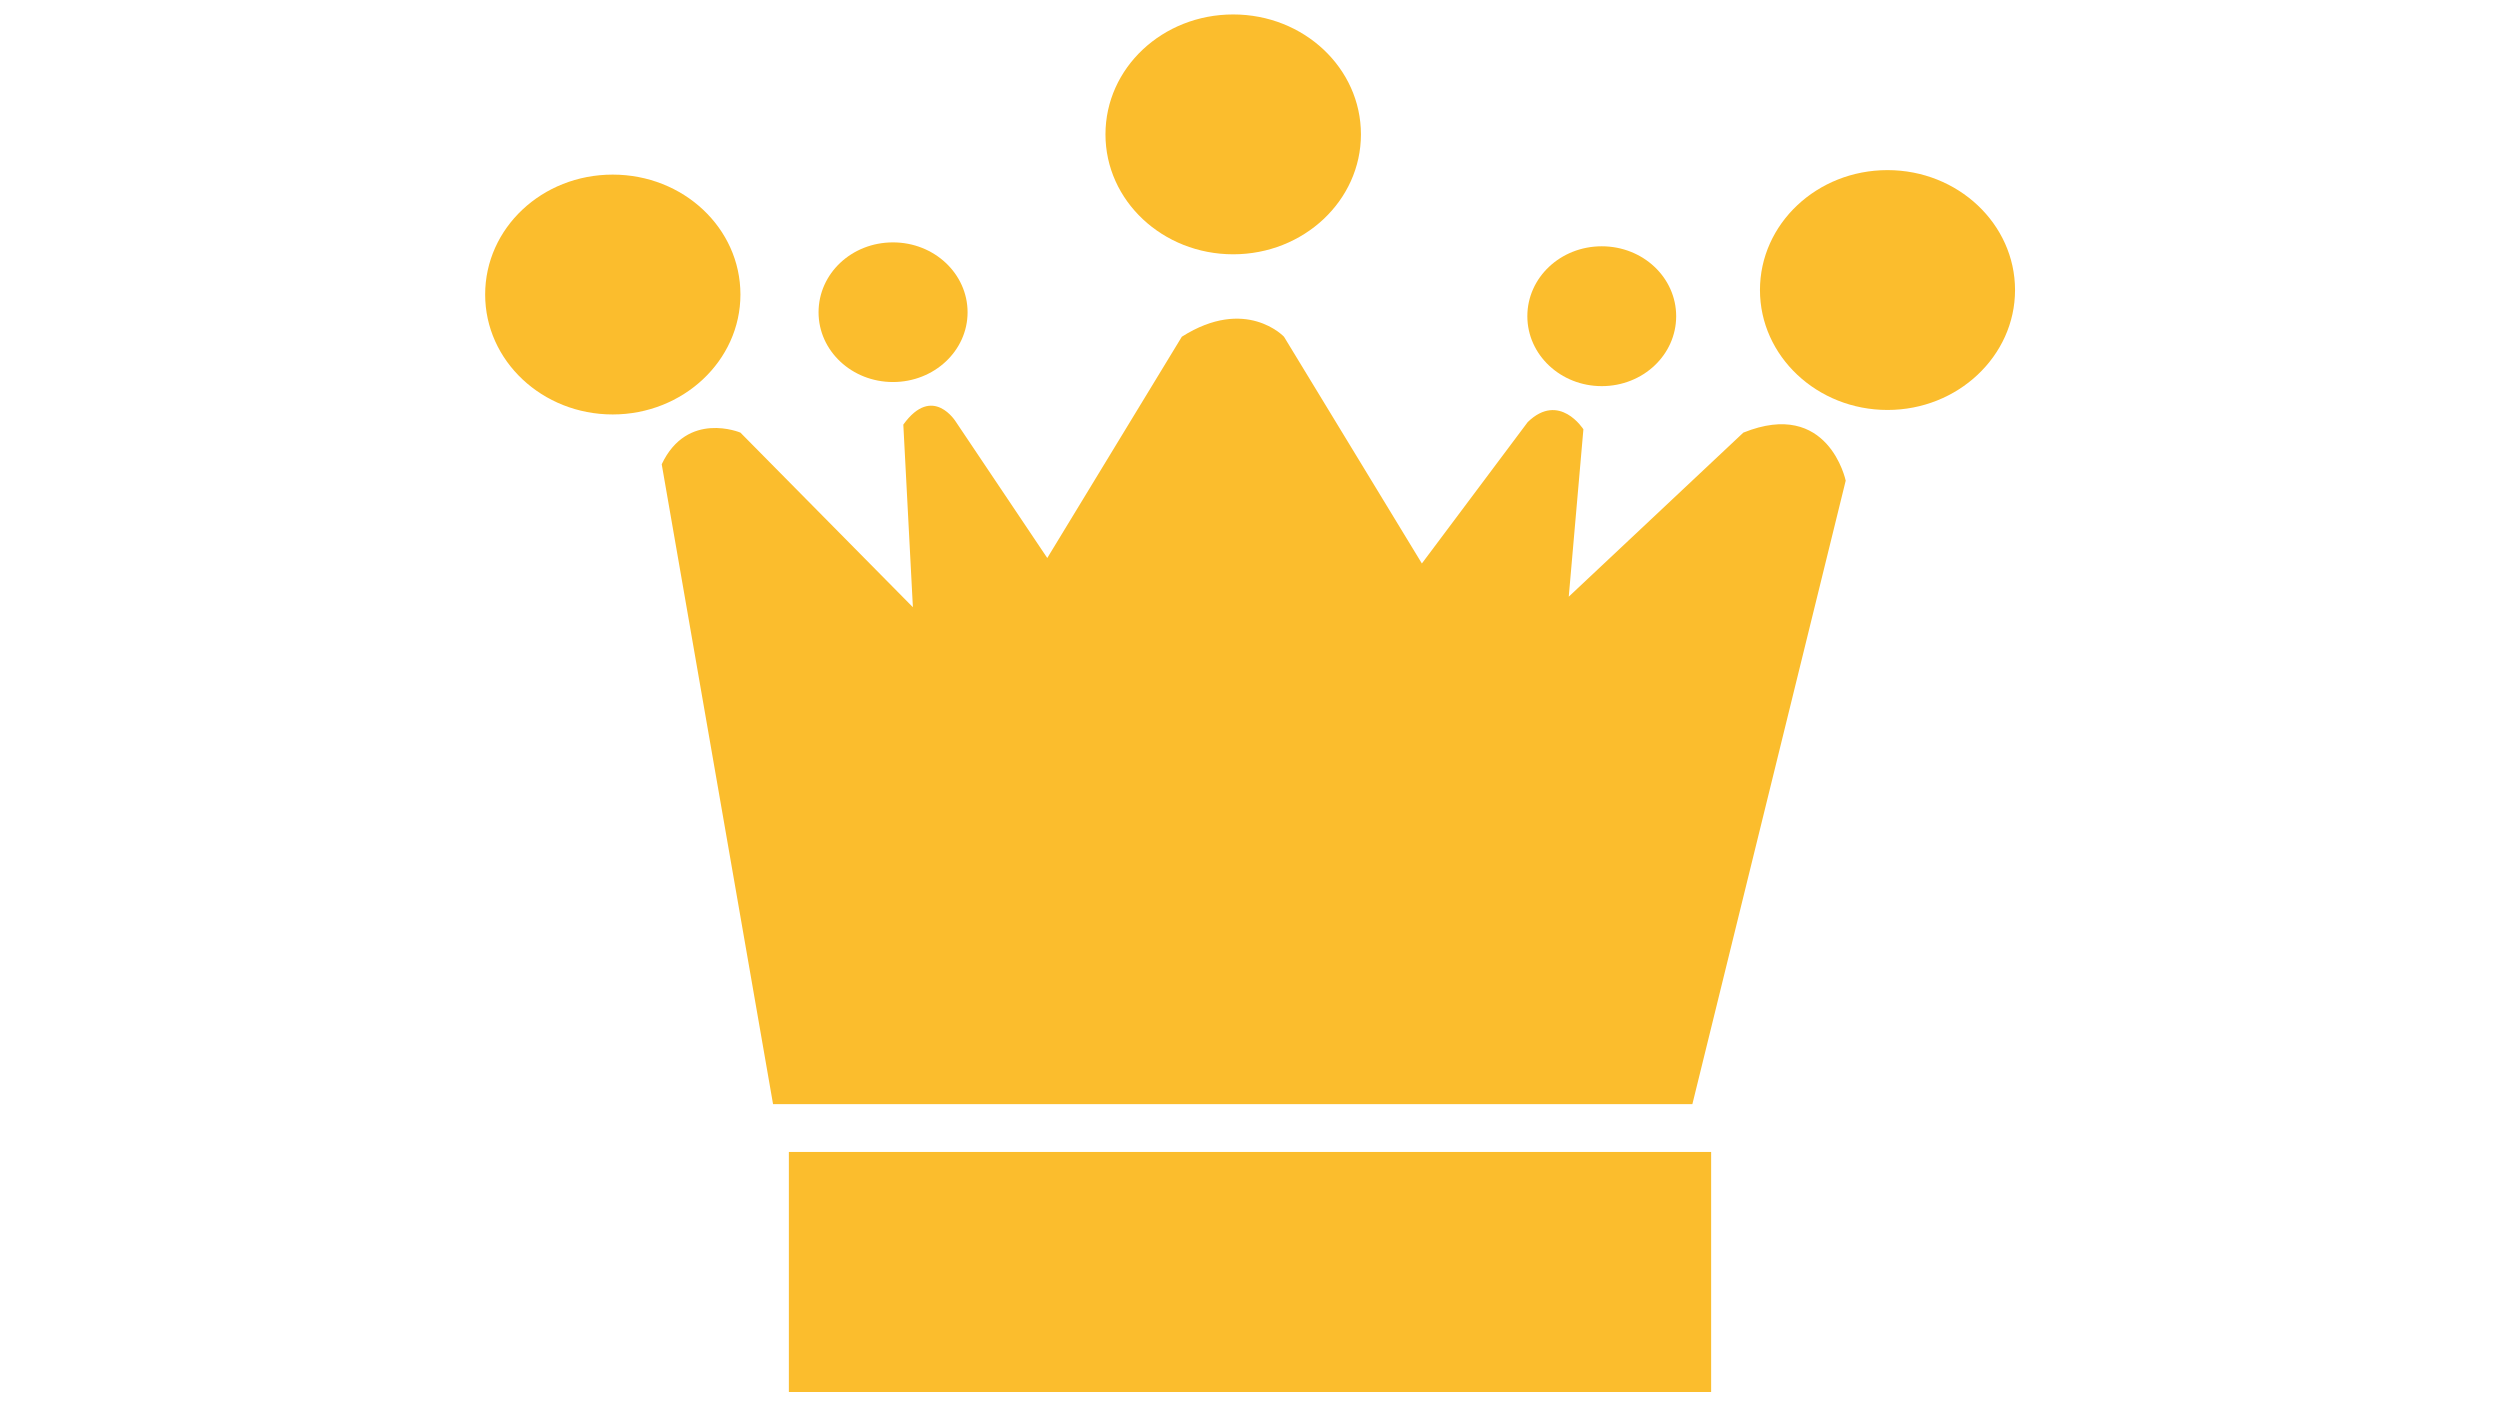
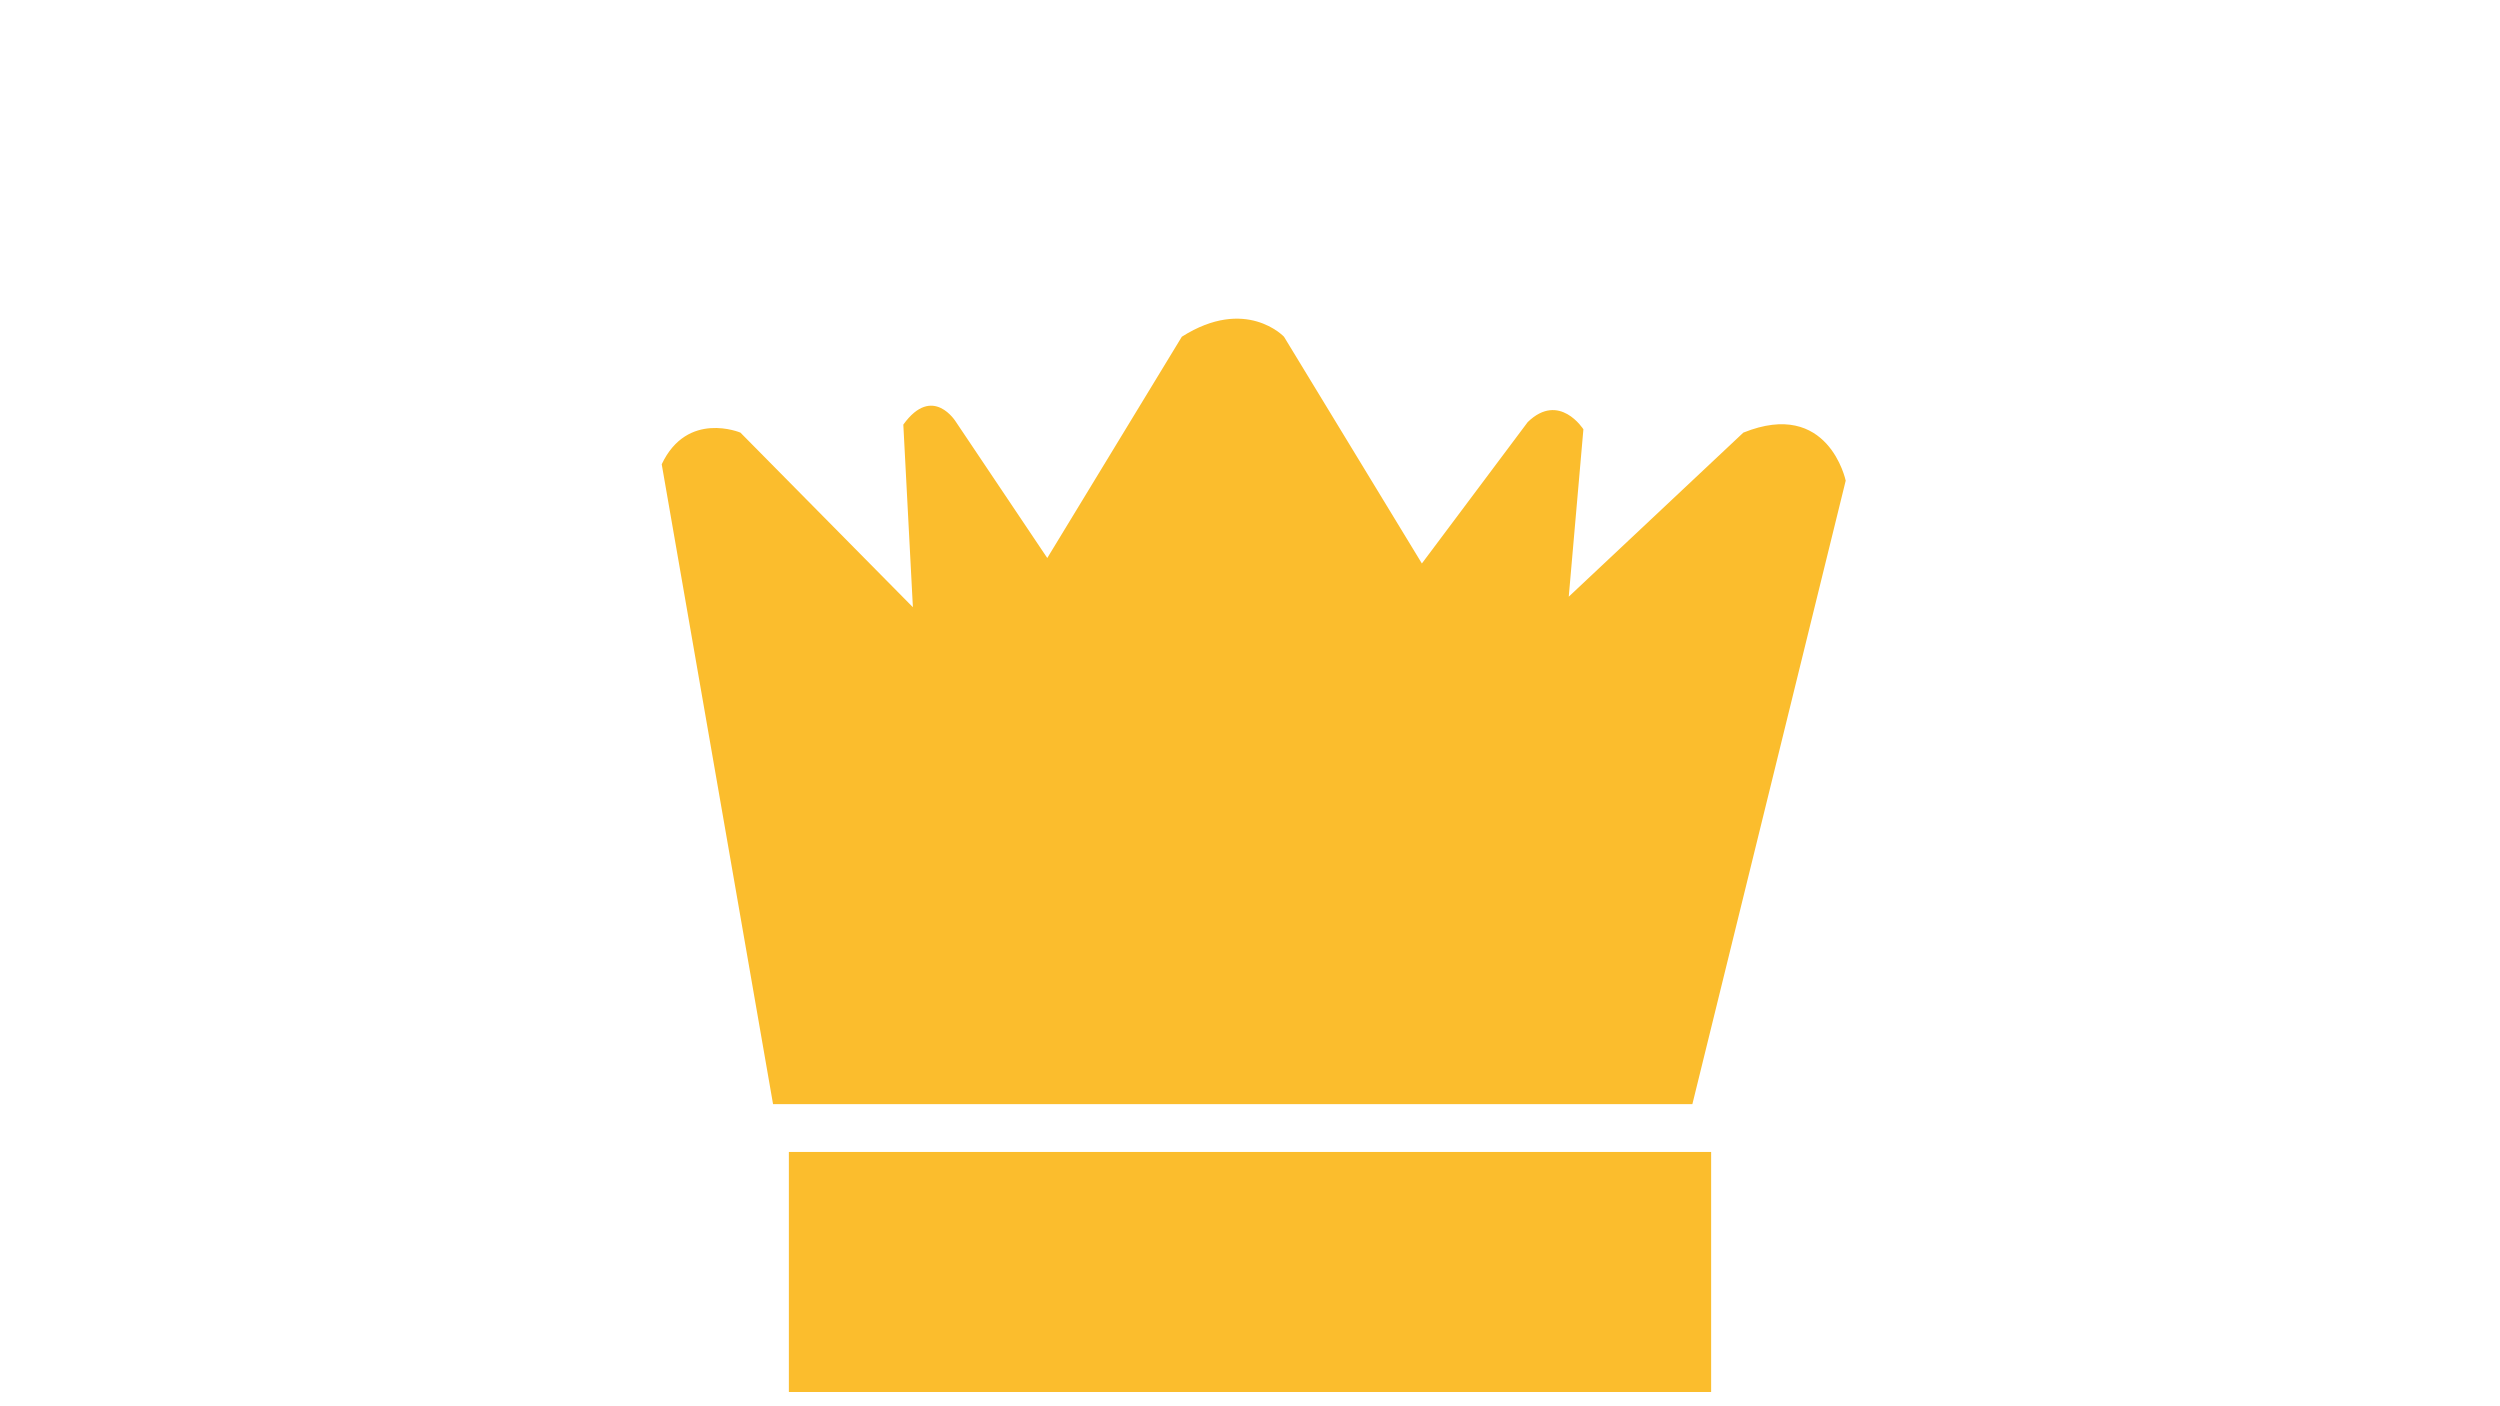
<svg xmlns="http://www.w3.org/2000/svg" id="Calque_1" version="1.1" viewBox="0 0 1280 720">
  <defs>
    <style> .st0 { fill: none; } .st1 { clip-path: url(#clippath-1); } .st2 { fill: #fbbd2d; } .st3 { clip-path: url(#clippath); } </style>
    <clipPath id="clippath">
-       <rect class="st0" x="248.3" y="7.4" width="783.4" height="705.3" />
-     </clipPath>
+       </clipPath>
    <clipPath id="clippath-1">
      <rect class="st0" x="248.3" y="7.4" width="783.4" height="705.3" />
    </clipPath>
  </defs>
  <g class="st3">
    <g>
-       <path class="st2" d="M457.2,195.6c21.1,0,38.2-16,38.2-35.7s-17-35.8-38.2-35.8-38.1,16-38.1,35.8,17.1,35.7,38.1,35.7" />
-       <path class="st2" d="M631.4,130.2c36.1,0,65.4-27.5,65.4-61.4s-29.2-61.4-65.4-61.4-65.4,27.4-65.4,61.4,29.3,61.4,65.4,61.4" />
      <path class="st2" d="M820.1,197.7c21.1,0,38.1-16,38.1-35.8s-17-35.8-38.1-35.8-38.1,16-38.1,35.8,17.1,35.8,38.1,35.8" />
    </g>
  </g>
  <rect class="st2" x="403.9" y="589.8" width="472.2" height="122.9" />
  <g class="st1">
    <g>
-       <path class="st2" d="M966.4,87.1c-36.1,0-65.3,27.5-65.3,61.4s29.3,61.4,65.3,61.4,65.3-27.6,65.3-61.4-29.2-61.4-65.3-61.4" />
-       <path class="st2" d="M379.1,150.8c0-34-29.2-61.4-65.4-61.4s-65.3,27.4-65.3,61.4,29.3,61.4,65.3,61.4,65.4-27.5,65.4-61.4" />
      <path class="st2" d="M892.7,221.4l-89.5,84.1,7.5-85.7s-12.3-19.4-28.5-3.7l-54.2,72.4-70.6-116.1s-19.5-20.8-52.3,0l-68.9,113.3-46.7-69.6s-11.9-19.7-27,1.3l4.9,93.5-88.3-89.4s-27.2-11.5-40.3,16.2l57,327.6h470.7l78.5-319.2s-8.8-42.2-52.4-24.6" />
    </g>
  </g>
</svg>